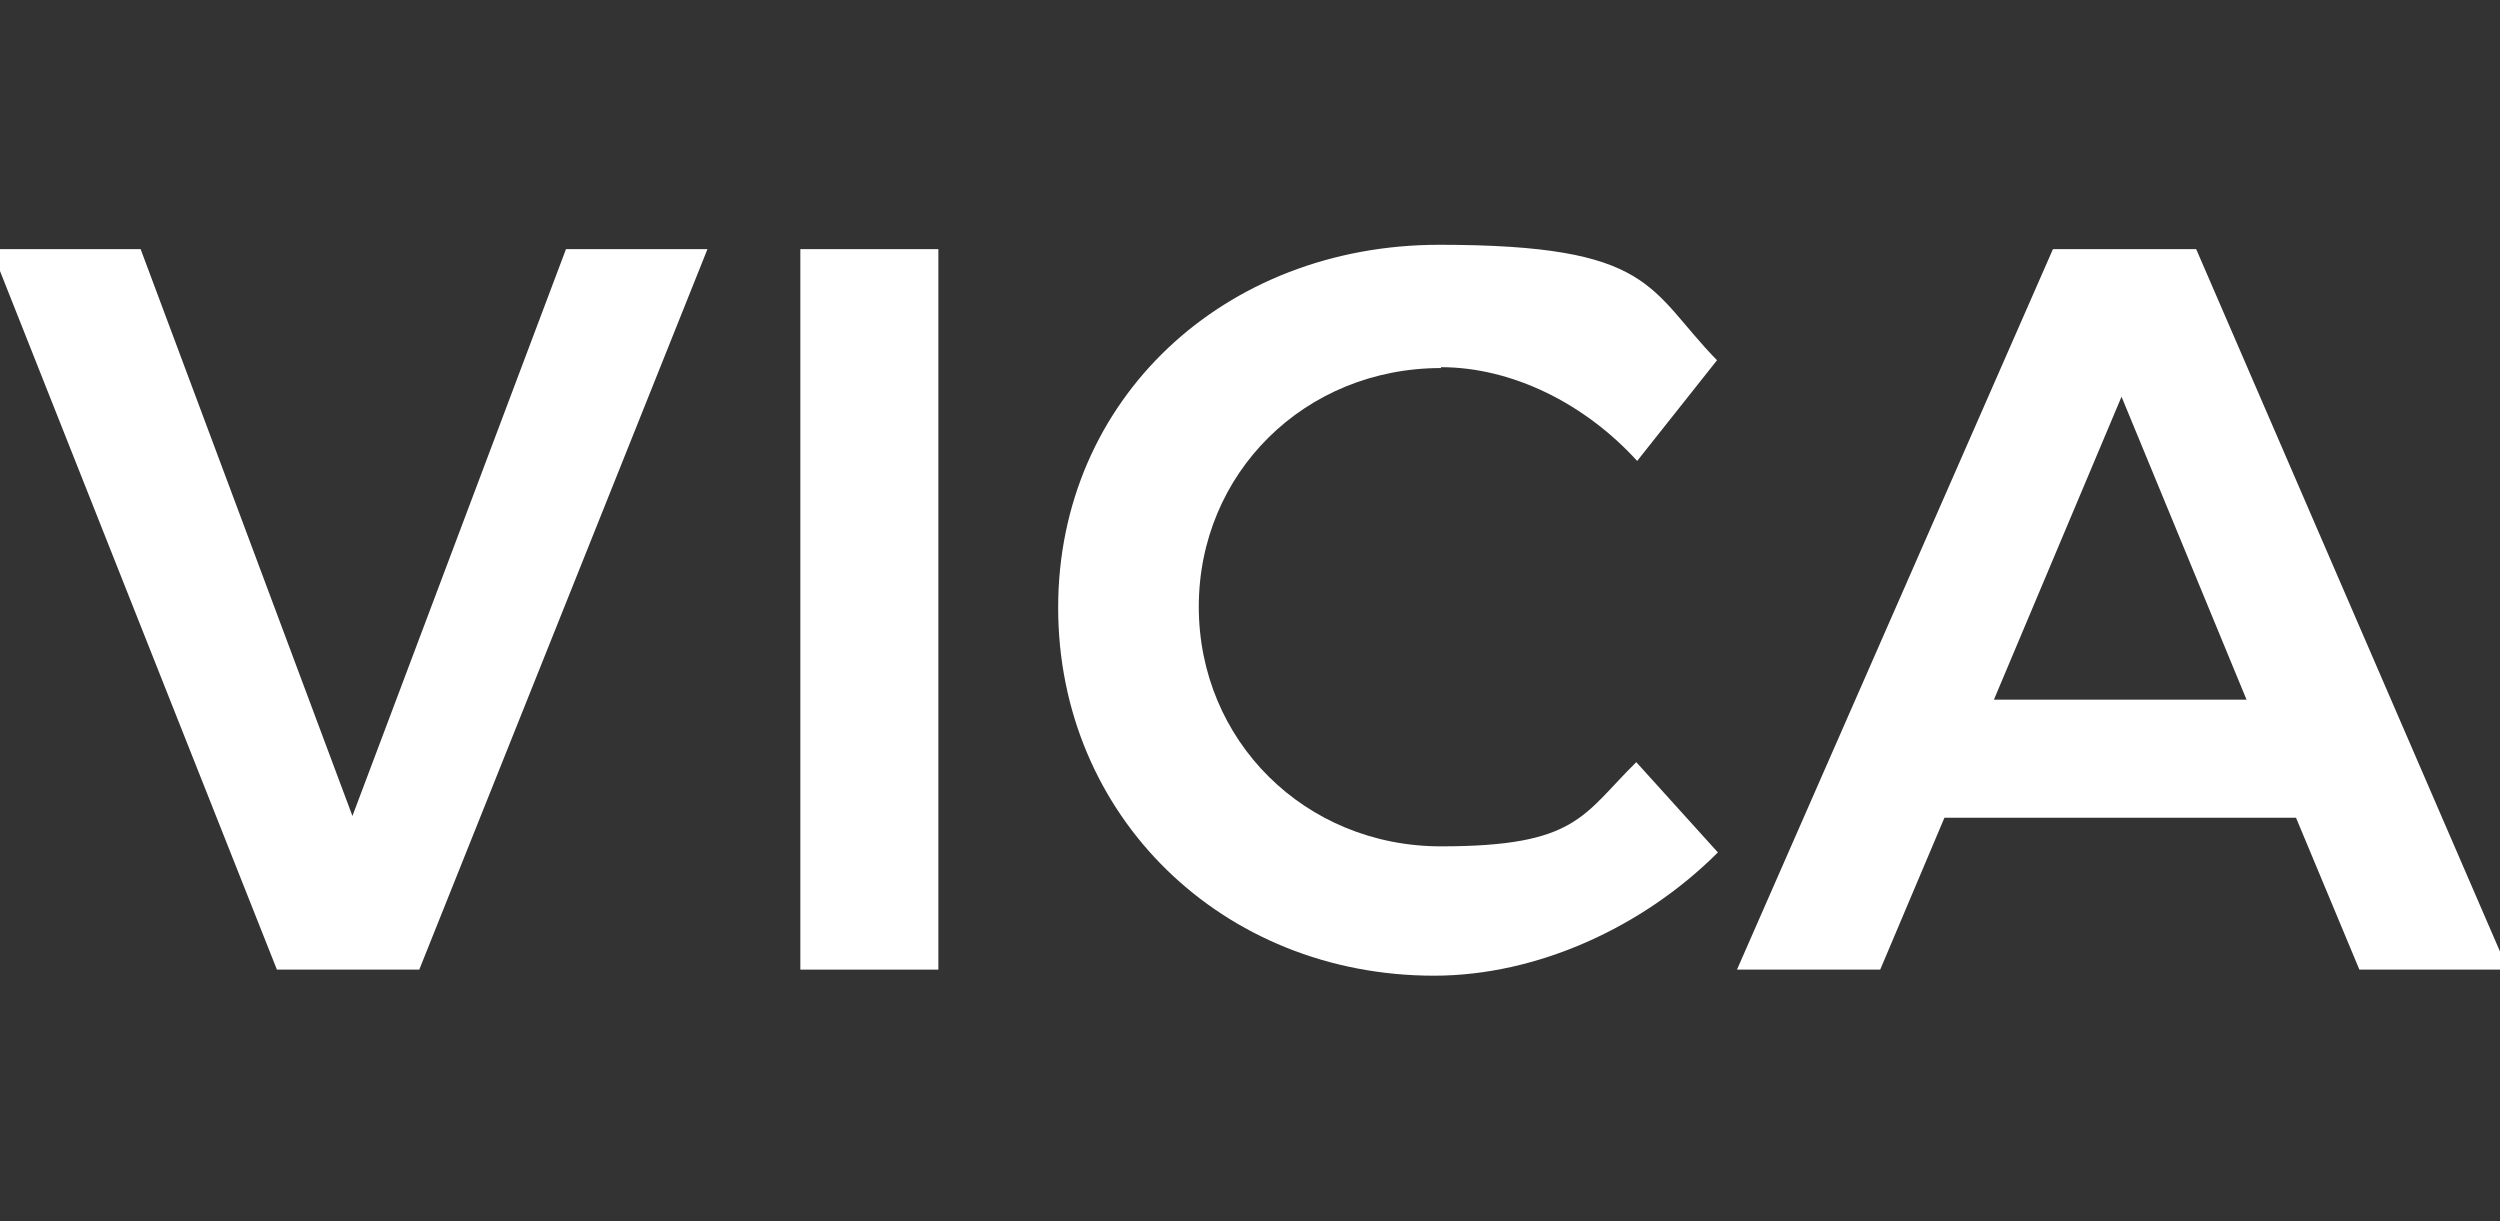
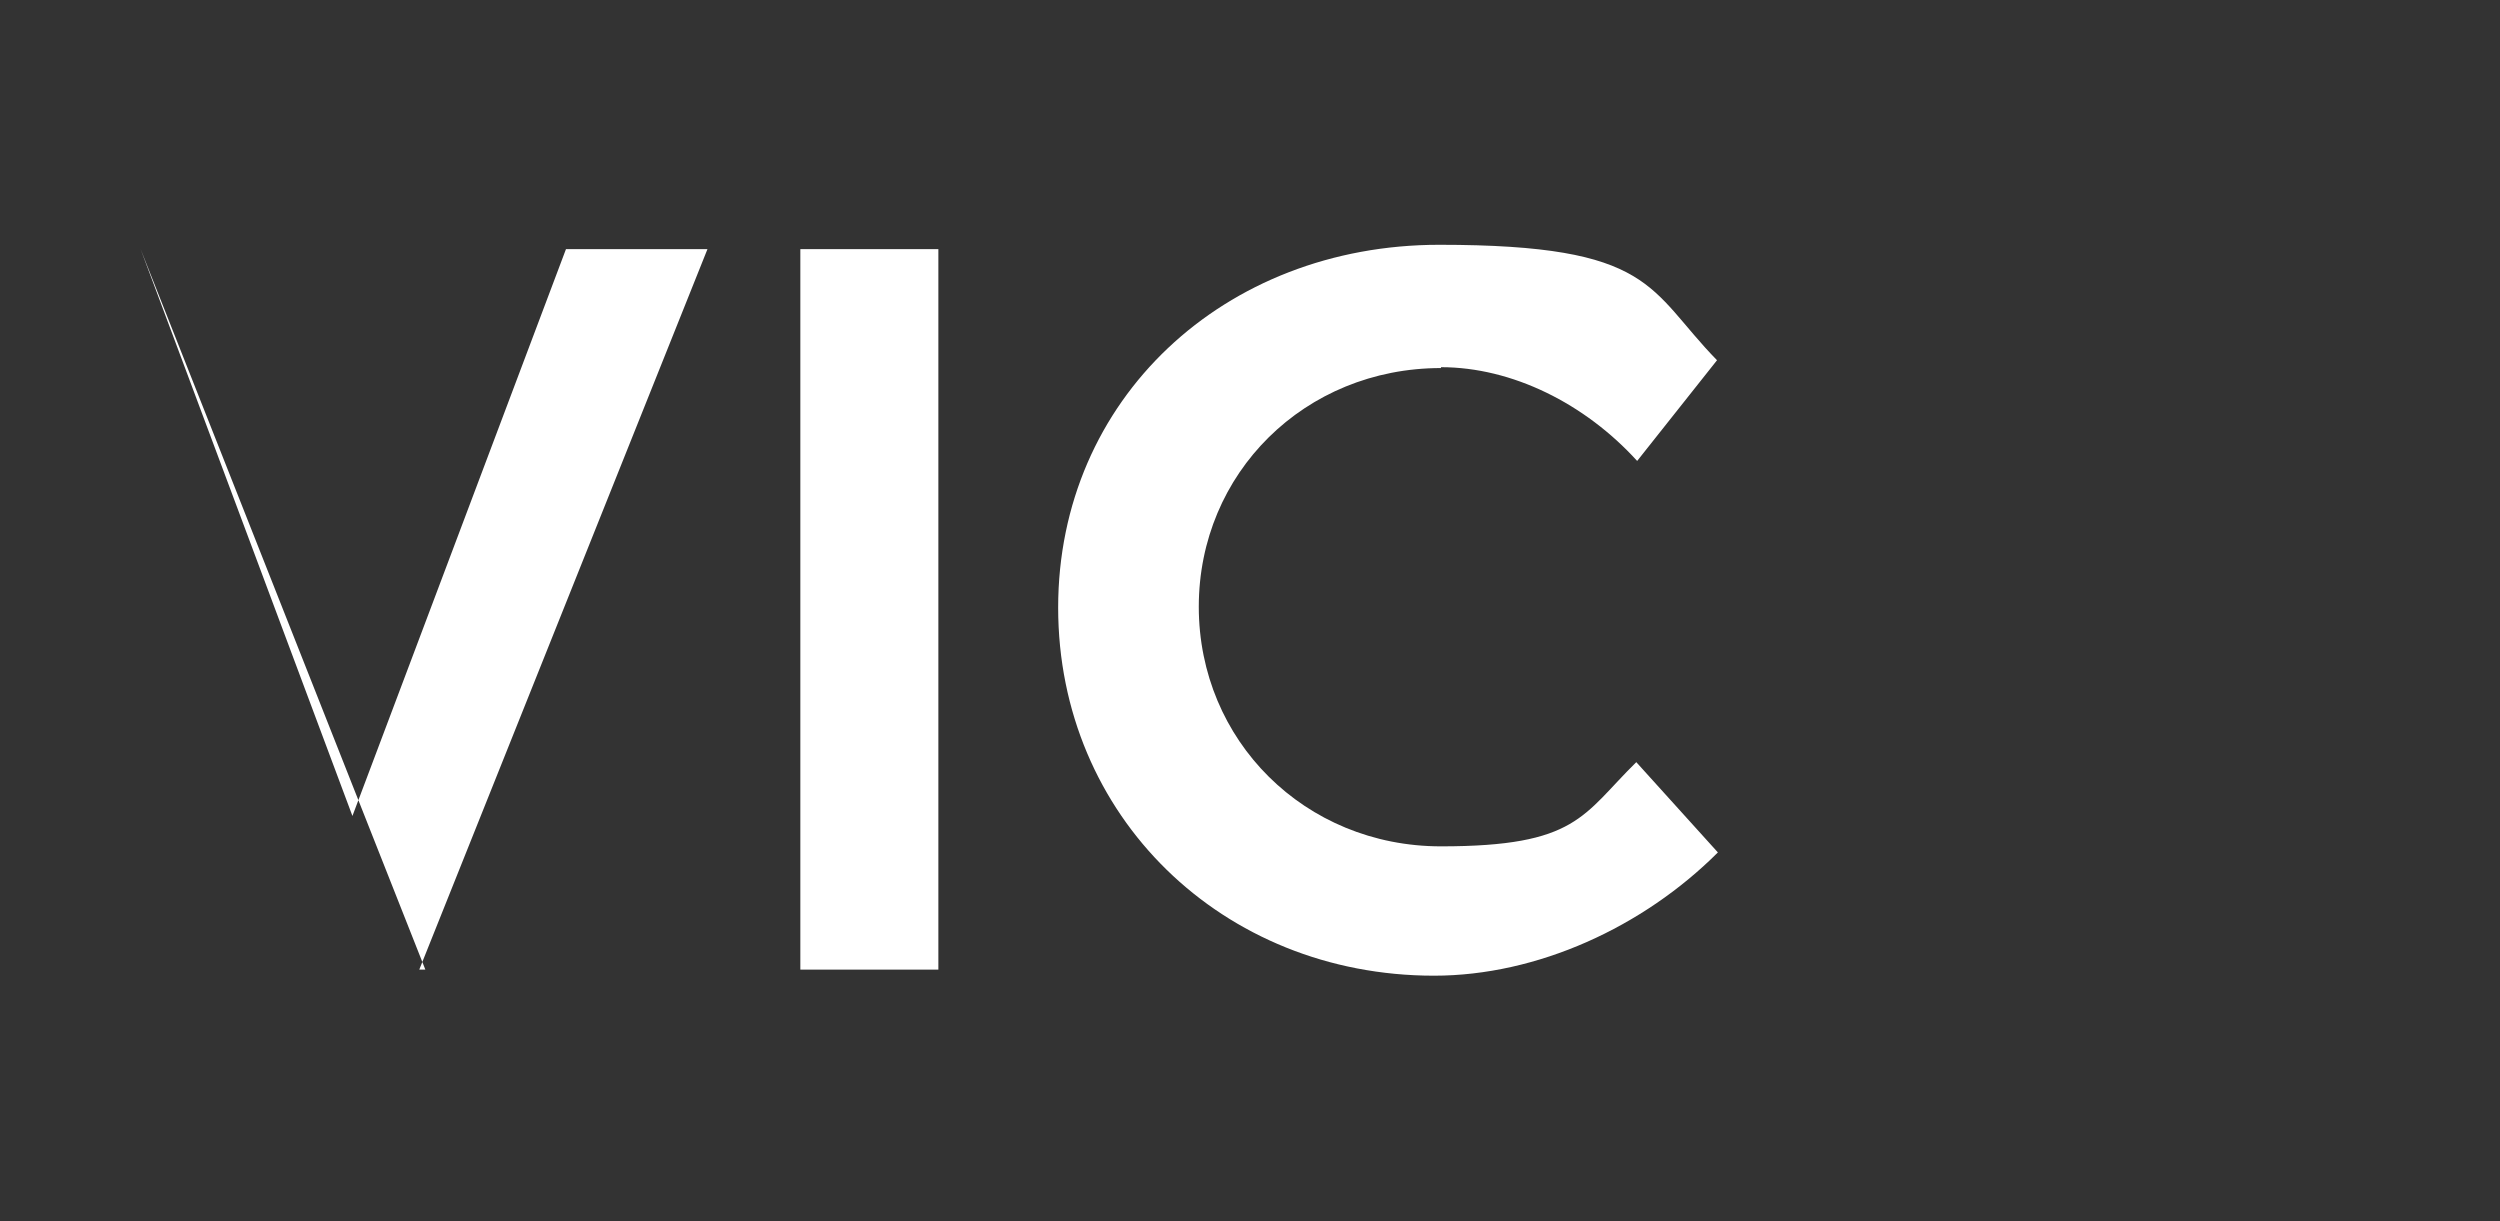
<svg xmlns="http://www.w3.org/2000/svg" version="1.1" viewBox="0 0 288 140.7">
  <rect x="0" y="0" width="288" height="140.7" fill="#333333" stroke="none" />
  <defs>
    <style>
      .cls-1 {
        fill: none;
      }

      .cls-2 {
        fill: #fff;
      }
    </style>
  </defs>
  <g>
    <g id="Layer_1">
      <g>
-         <path class="cls-2" d="M16.2,28.7l24.4,65.3,24.6-65.3h16.3l-33.2,83h-16.4L-1,28.7h17.1Z" />
+         <path class="cls-2" d="M16.2,28.7l24.4,65.3,24.6-65.3h16.3l-33.2,83h-16.4h17.1Z" />
        <path class="cls-2" d="M108.1,28.7v83h-15.9V28.7h15.9Z" />
        <path class="cls-2" d="M166,42.4c-15.7,0-27.9,12.1-27.9,27.5s12.2,27.6,27.9,27.6,16.3-3.6,22.5-9.7l9.4,10.4c-8.6,8.6-20.8,14.2-32.7,14.2-24.4,0-43.3-18.4-43.3-42.4s19.1-41.8,43.9-41.8,24,5.1,32,13.3l-9.2,11.6c-6-6.6-14.4-10.8-22.6-10.8Z" />
-         <path class="cls-2" d="M264.6,94.2h-40.6l-7.4,17.5h-16.5l36.4-83h16.5l35.9,83h-17.1l-7.3-17.5ZM258.8,80.6l-14.4-34.9-14.7,34.9h29.1Z" />
      </g>
      <rect class="cls-1" width="288" height="140.7" />
    </g>
  </g>
</svg>